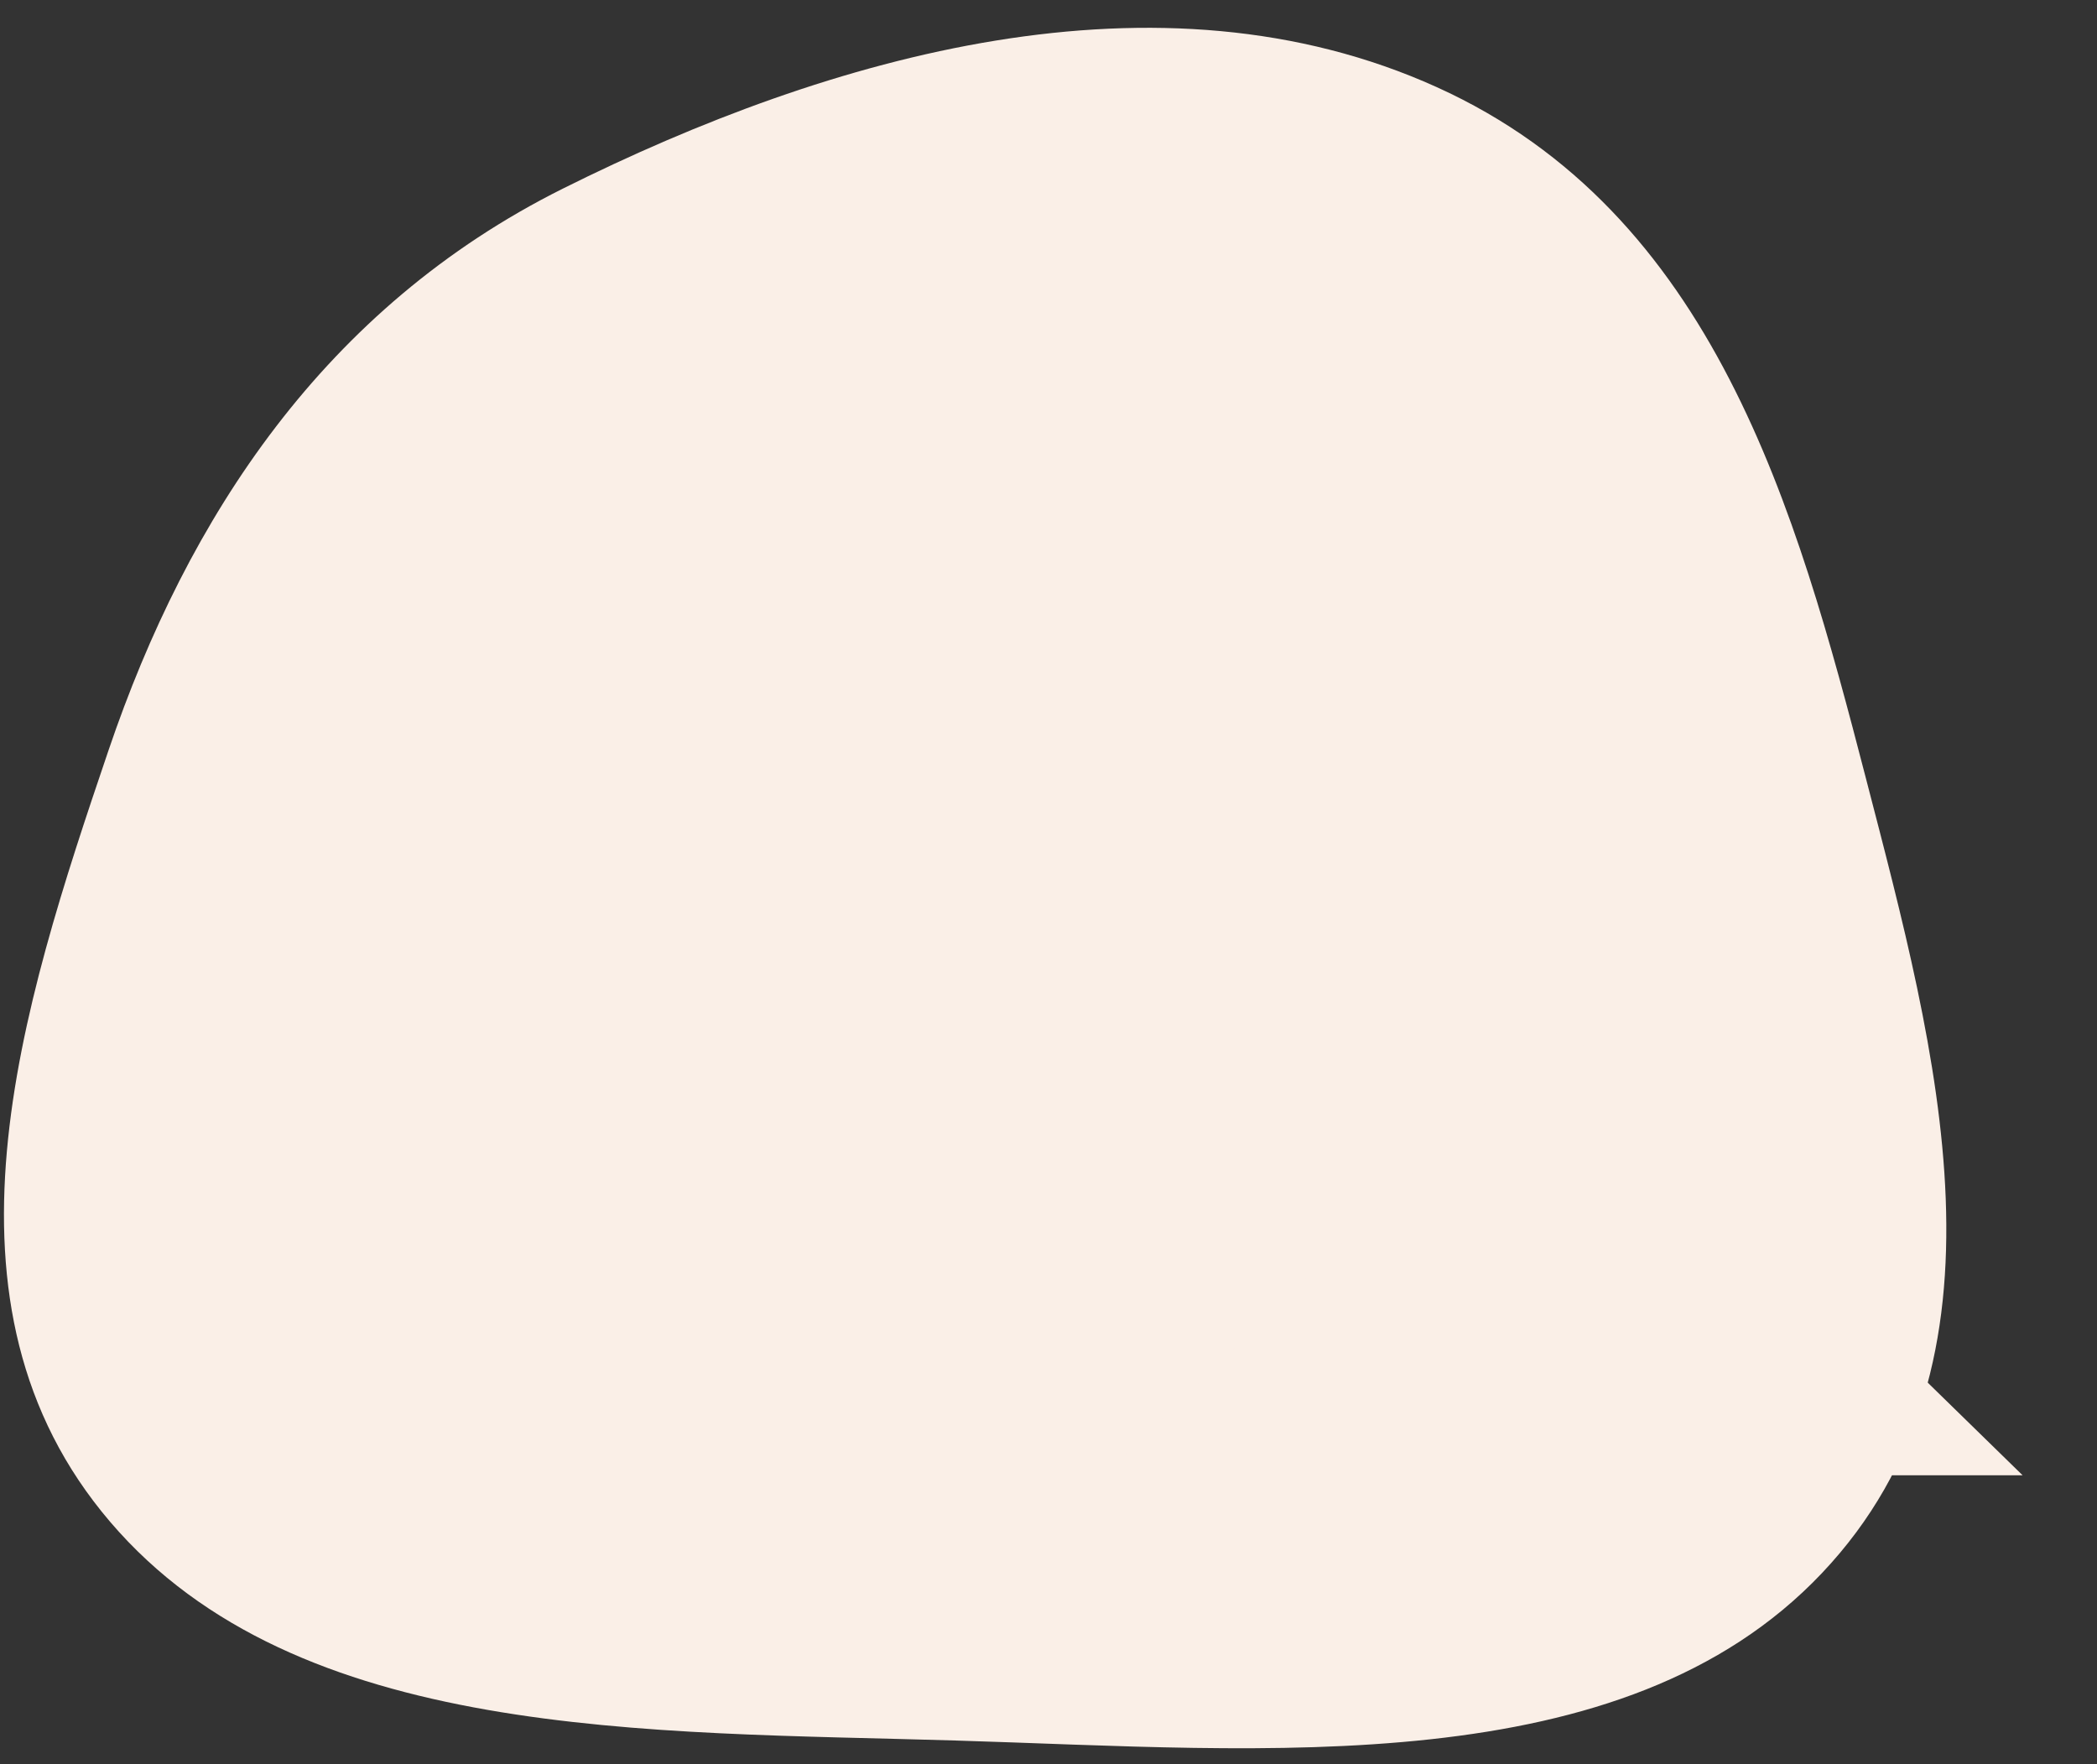
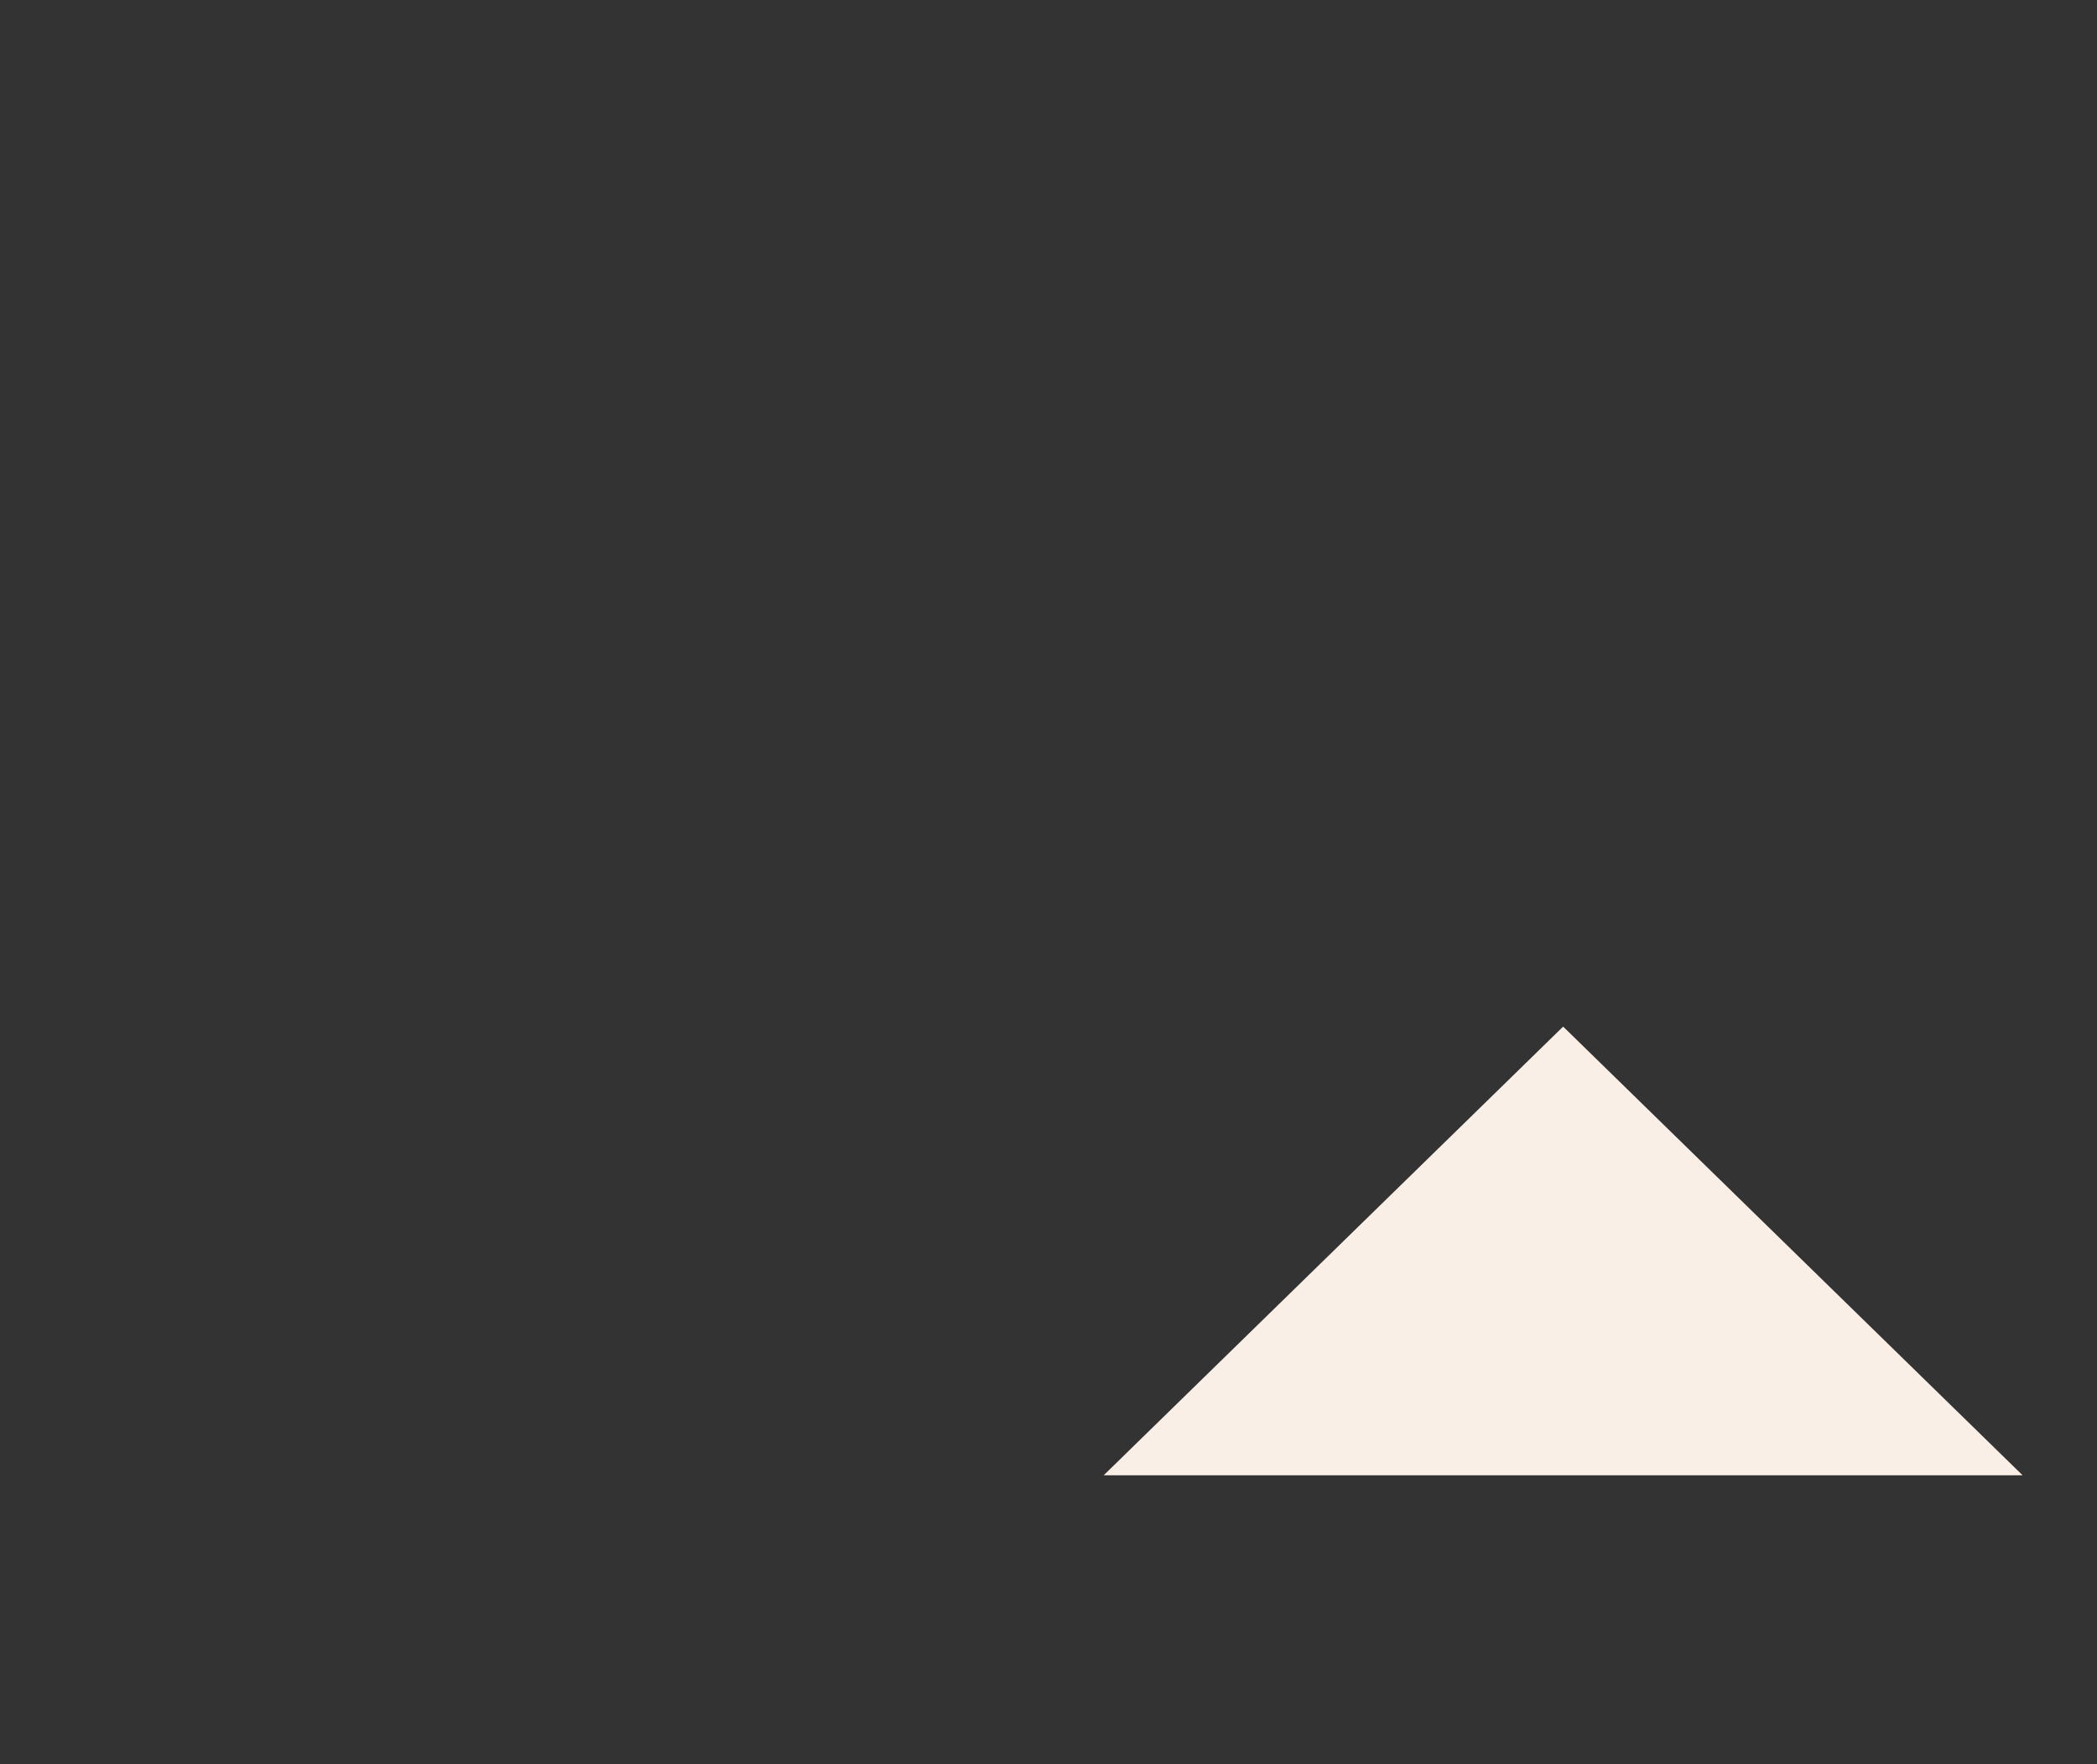
<svg xmlns="http://www.w3.org/2000/svg" width="334" height="281" viewBox="0 0 334 281" fill="none">
  <rect x="0" y="0" width="334" height="281" fill="#333333" stroke="none" />
-   <path fill-rule="evenodd" clip-rule="evenodd" d="M152.038 277.216C103.141 275.751 47.35 277.282 17.553 242.4C-12.04 207.758 3.351 160.555 17.293 119.481C29.885 82.385 51.691 48.993 89.633 30.051C132.323 8.739 184.55 -6.157 228.831 13.874C273.058 33.882 286.095 81.144 297.188 123.945C308.471 167.479 322.158 216.8 290.177 250.571C258.432 284.091 201.795 278.708 152.038 277.216Z" fill="#FAEFE7" />
  <path d="M248.971 163.511L322.15 234.976H175.792L248.971 163.511Z" fill="#FAEFE7" />
</svg>